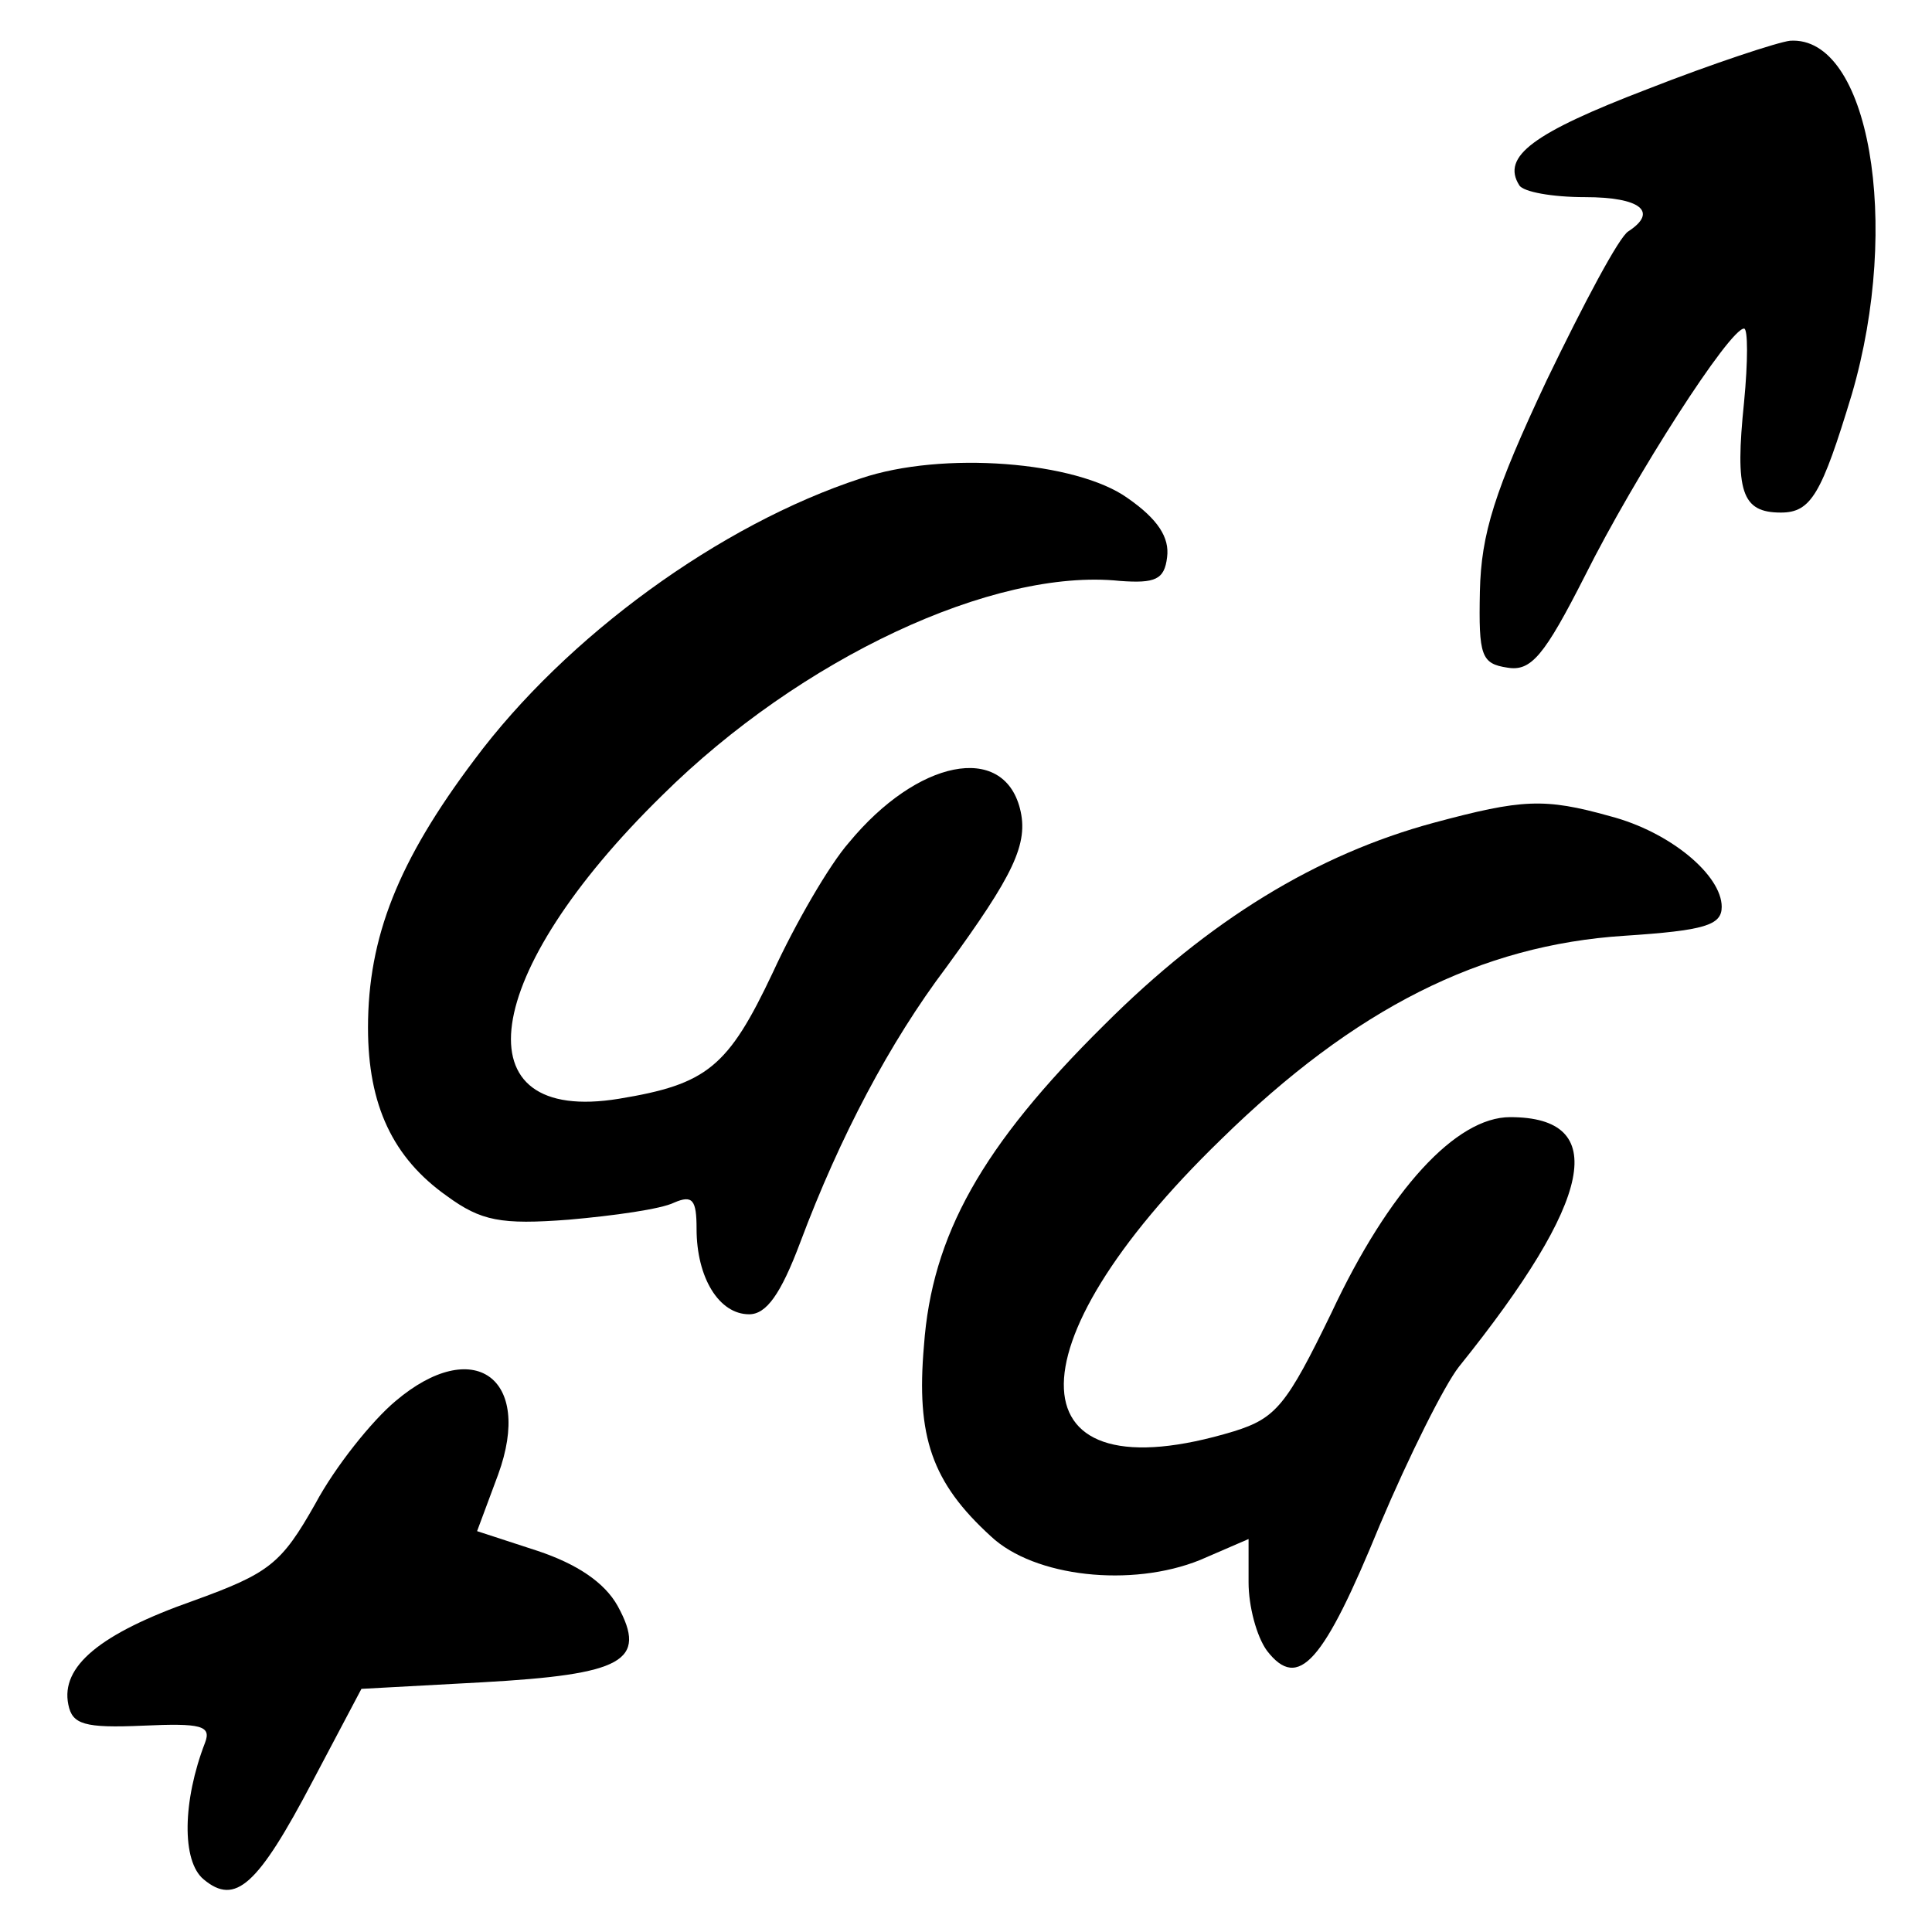
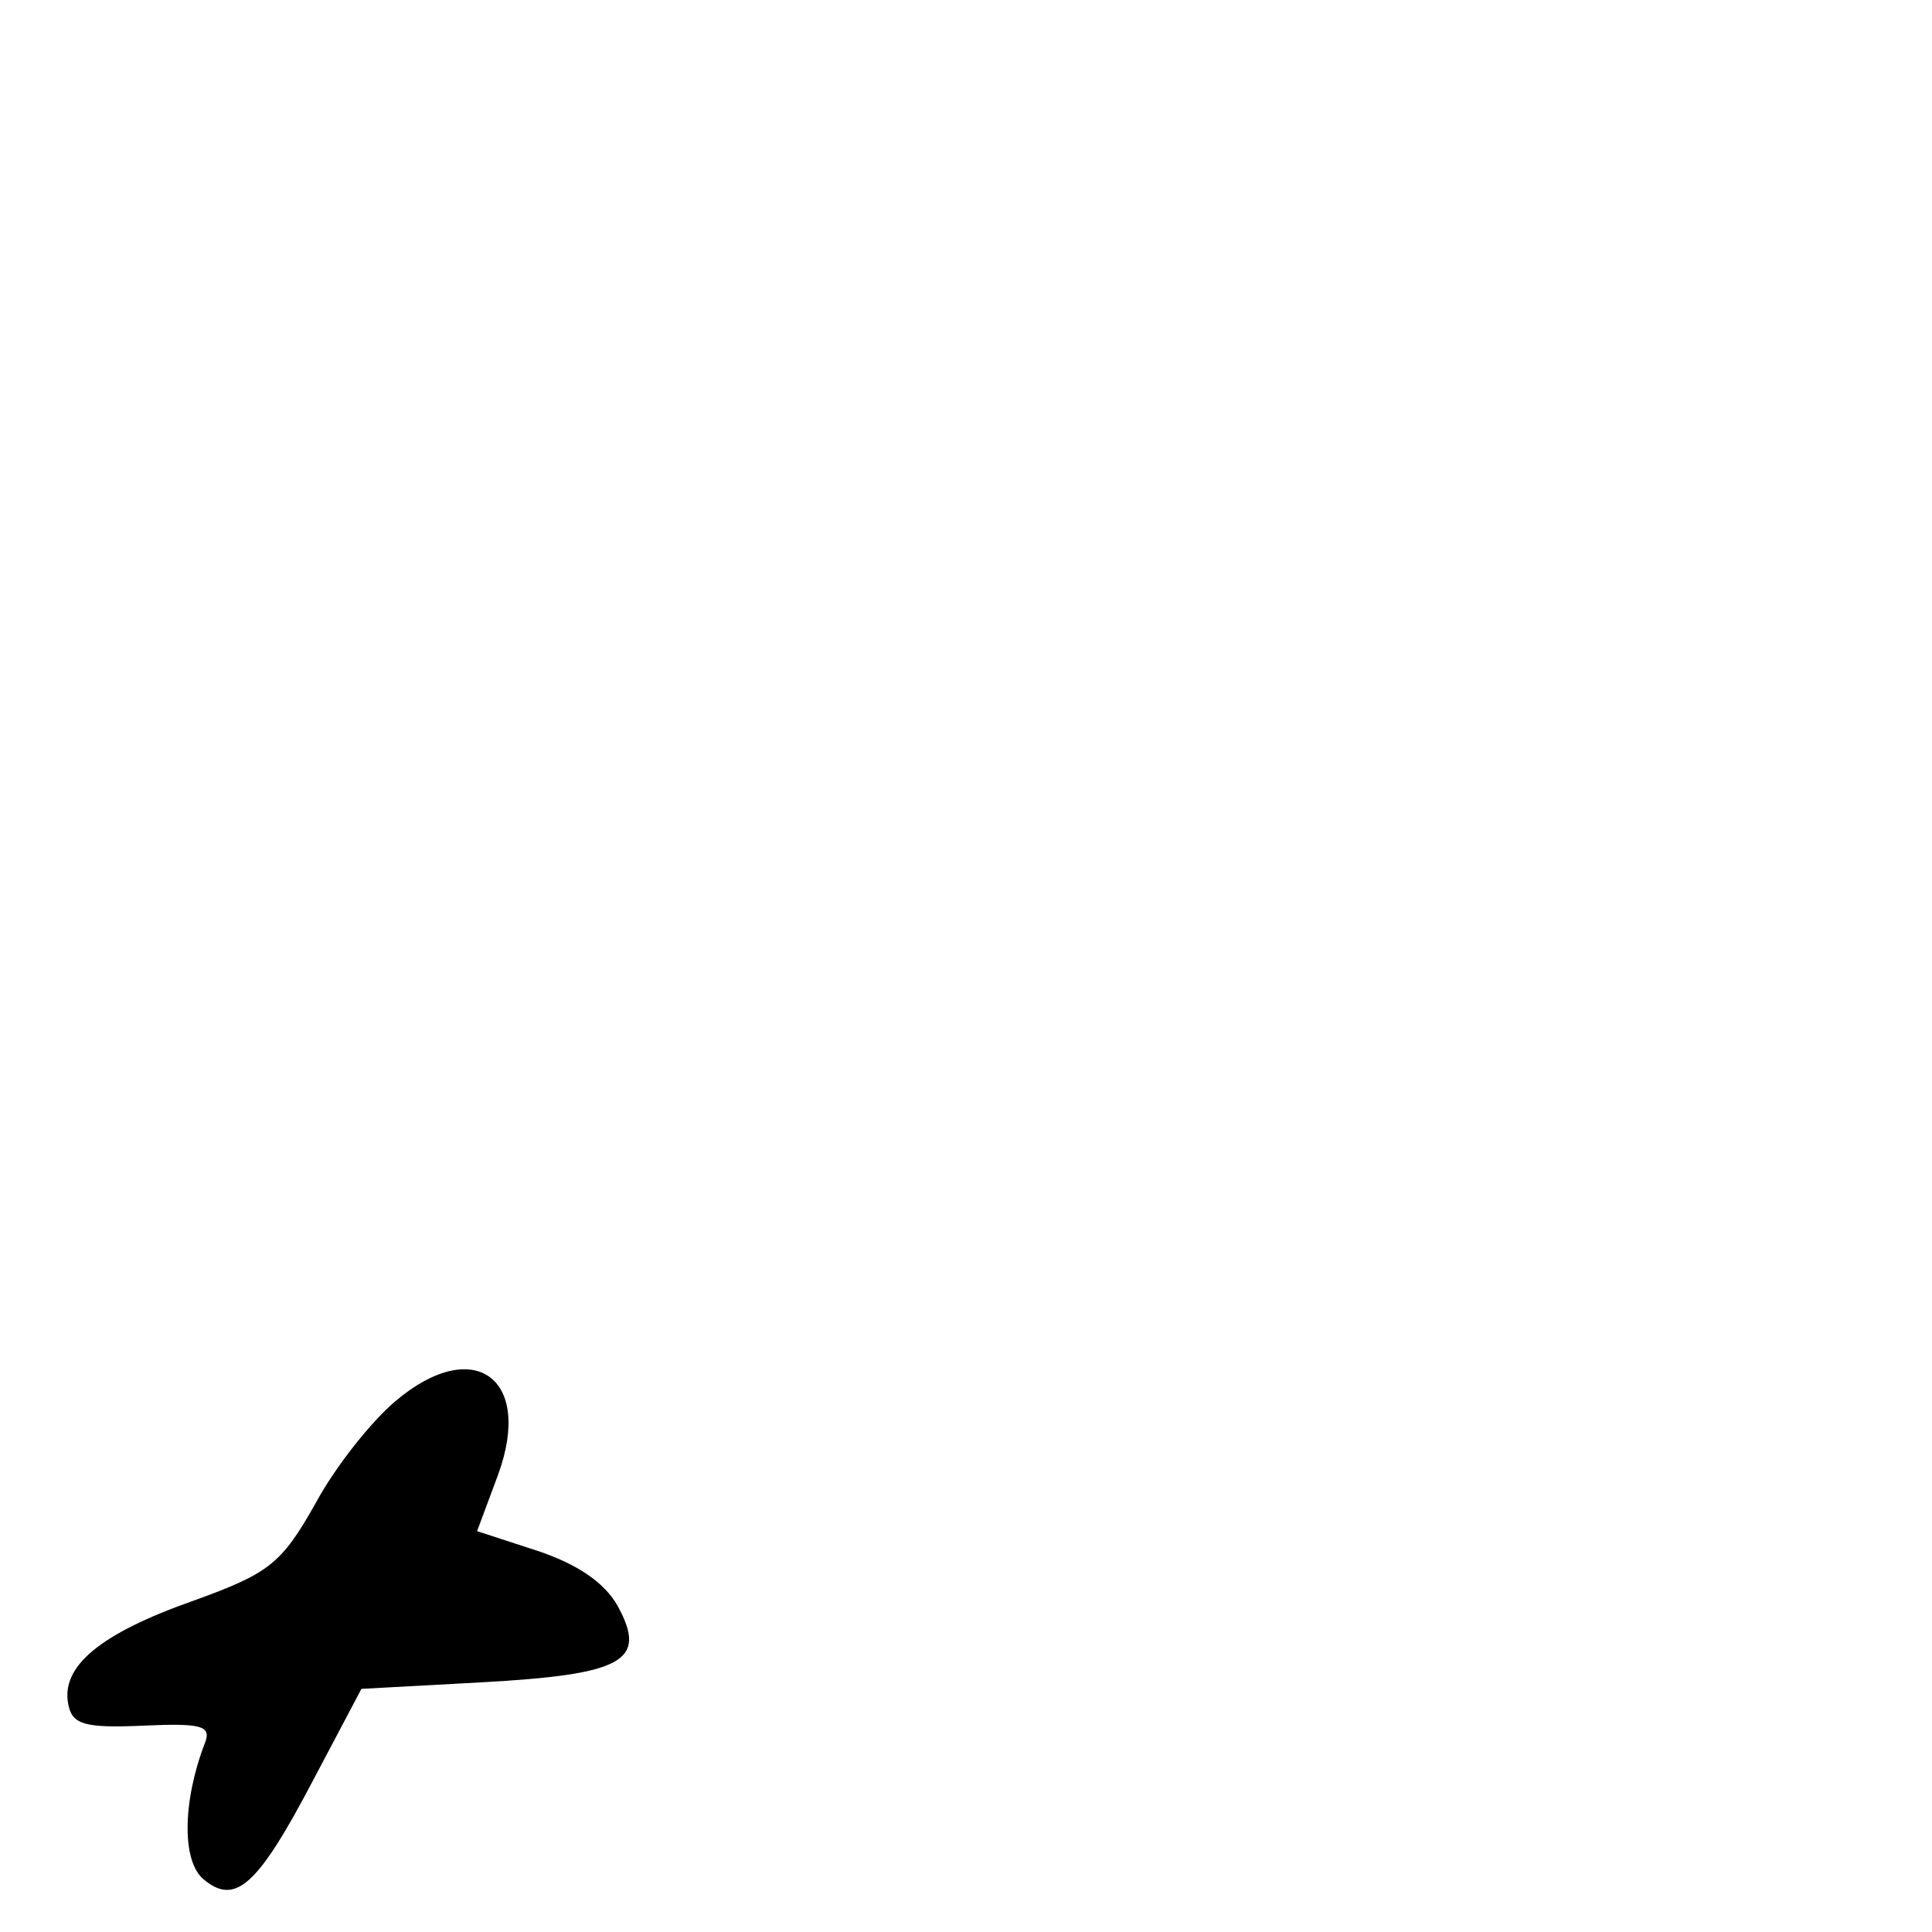
<svg xmlns="http://www.w3.org/2000/svg" version="1.0" width="147pt" height="147pt" viewBox="0 0 147 147" preserveAspectRatio="xMidYMid meet">
  <g transform="translate(0,147) scale(0.1,-0.1)" fill="#000000" stroke="none">
-     <path d="M1253 1402 c-86 -33 -111 -51 -97 -73 3 -5 25 -9 50 -9 42 0 56 -11 33 -26 -7 -4 -34 -55 -62 -113 -40 -85 -50 -117 -51 -161 -1 -49 1 -55 21 -58 18 -3 28 9 59 70 38 76 110 188 121 188 3 0 3 -25 0 -56 -7 -68 -2 -84 28 -84 23 0 31 14 54 90 38 130 13 273 -47 269 -9 -1 -58 -17 -109 -37z" />
-     <path d="M655 1106 c-107 -35 -224 -120 -294 -214 -58 -77 -81 -135 -81 -204 0 -59 19 -99 60 -128 26 -19 41 -22 93 -18 34 3 70 8 80 13 14 6 17 2 17 -20 0 -37 17 -65 40 -65 13 0 24 15 39 55 30 80 68 152 111 209 51 70 63 94 56 121 -13 50 -78 37 -130 -26 -15 -17 -41 -62 -58 -99 -34 -72 -50 -85 -117 -96 -122 -20 -106 95 33 231 105 104 252 173 348 163 27 -2 34 1 36 18 2 15 -7 29 -30 45 -39 28 -141 36 -203 15z" />
-     <path d="M1091 844 c-89 -24 -171 -74 -251 -154 -93 -92 -131 -160 -137 -244 -6 -69 6 -104 51 -145 33 -31 107 -39 159 -18 l37 16 0 -33 c0 -18 6 -41 14 -52 24 -31 43 -9 86 96 22 52 49 106 60 120 103 128 115 190 39 190 -41 0 -92 -55 -136 -149 -34 -70 -42 -80 -74 -90 -168 -51 -174 63 -10 222 102 100 198 148 307 155 61 4 74 8 74 22 0 24 -39 57 -85 69 -50 14 -67 13 -134 -5z" />
    <path d="M301 404 c-18 -15 -46 -50 -61 -78 -26 -46 -35 -53 -93 -74 -71 -25 -101 -50 -95 -79 3 -15 12 -18 57 -16 44 2 52 0 47 -13 -17 -44 -18 -90 -1 -104 24 -20 41 -5 83 75 l37 70 92 5 c107 6 126 16 103 58 -10 18 -31 32 -61 42 l-46 15 16 43 c27 74 -19 106 -78 56z" />
  </g>
</svg>